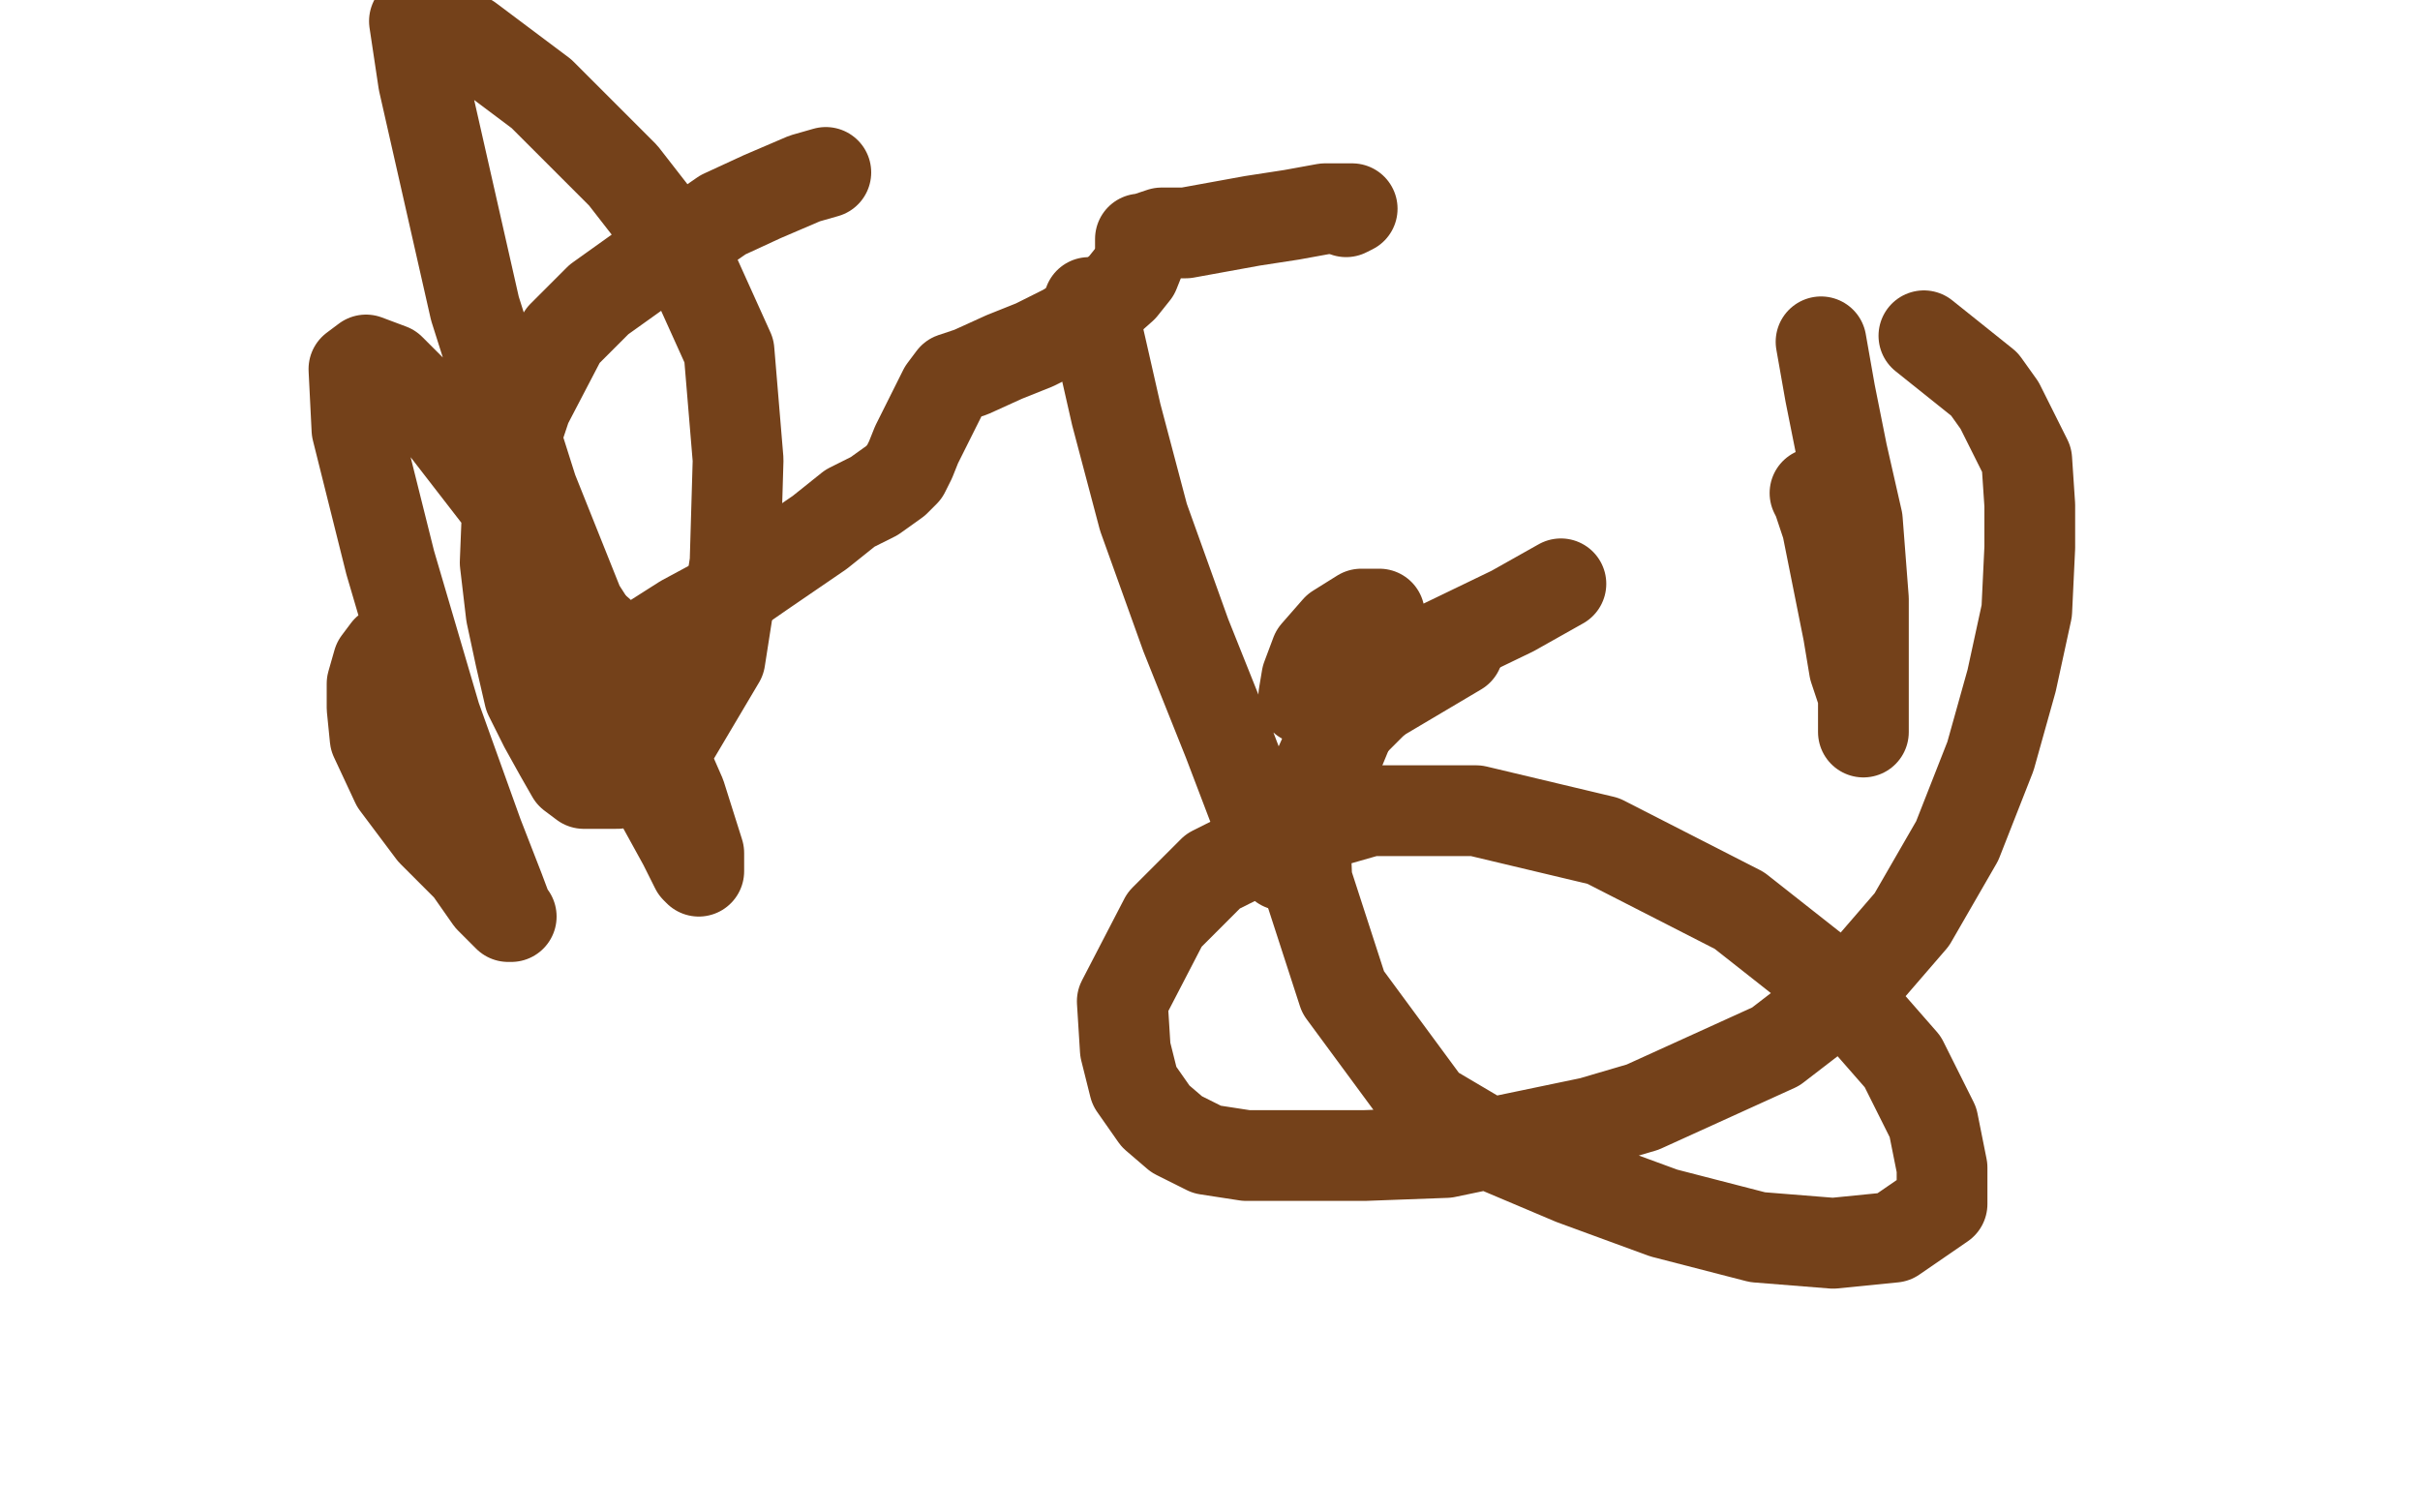
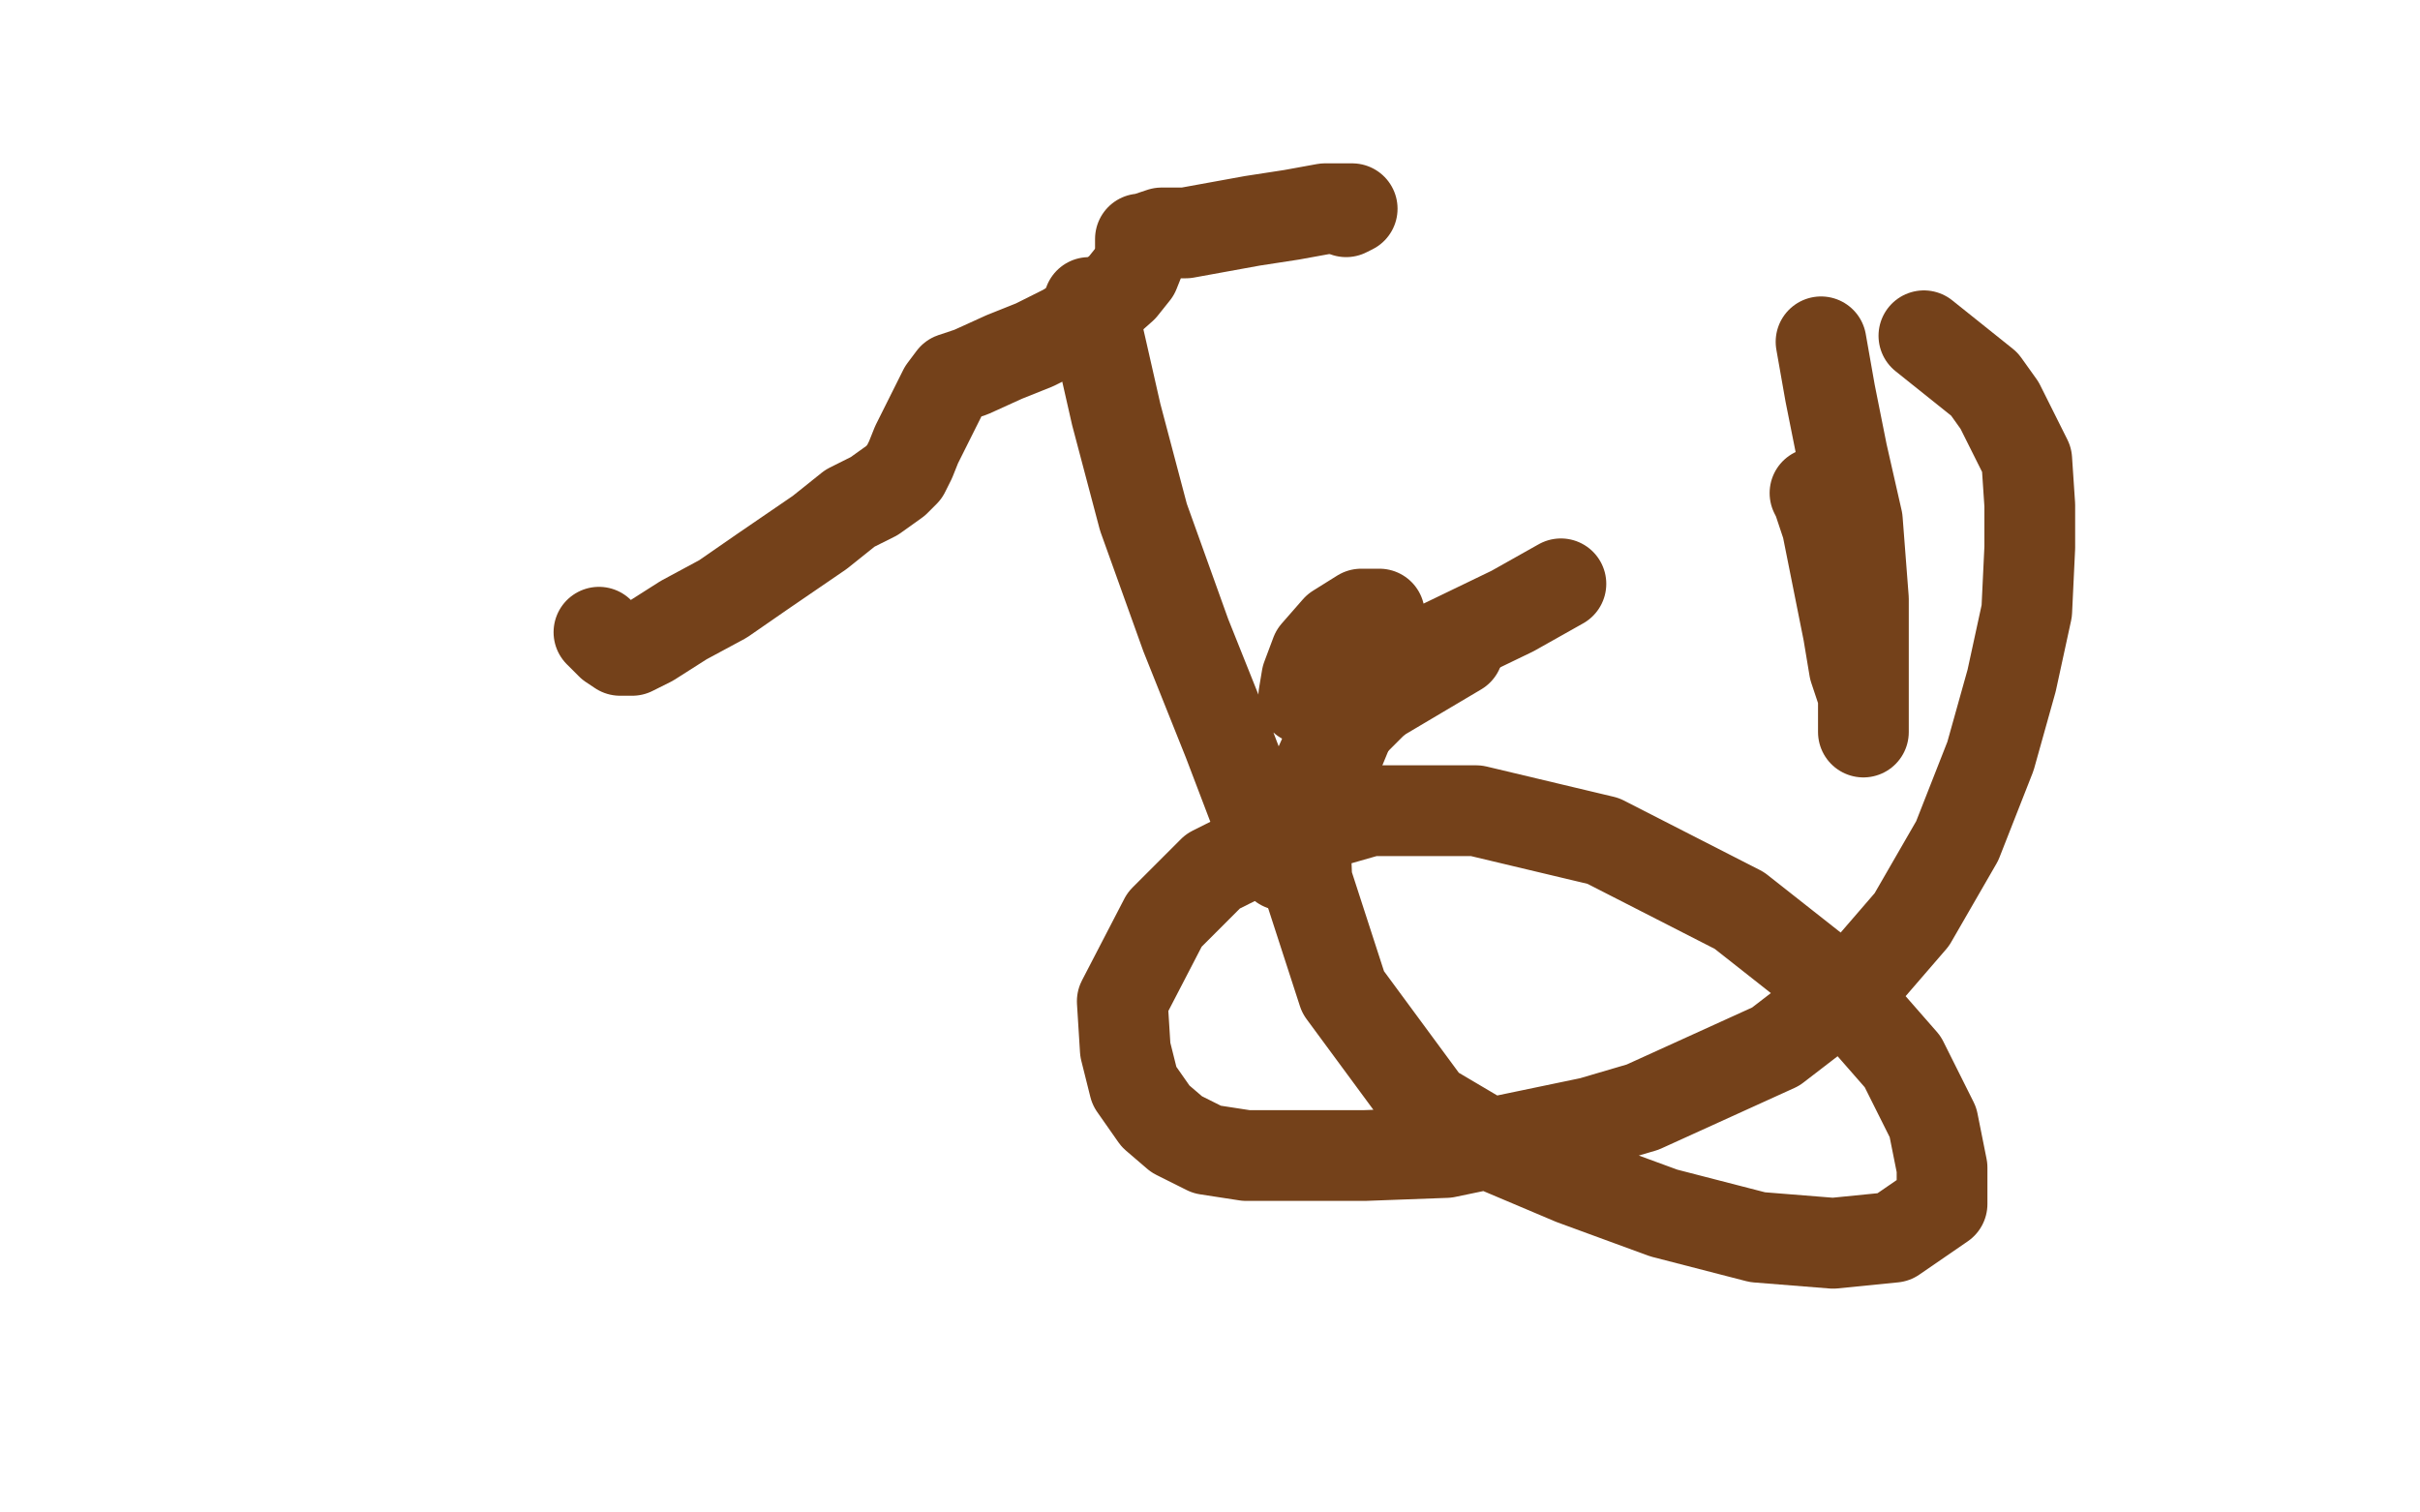
<svg xmlns="http://www.w3.org/2000/svg" width="800" height="500" version="1.1" style="stroke-antialiasing: false">
  <desc>This SVG has been created on https://colorillo.com/</desc>
-   <rect x="0" y="0" width="800" height="500" style="fill: rgb(255,255,255); stroke-width:0" />
  <polyline points="465,192 461,197 461,197 452,209 452,209 423,228 423,228 410,232 410,232 395,233 395,233 380,233 380,233 369,231 361,229 352,218 345,202 338,182 334,163 333,145 334,127 338,116 343,112 350,111 363,113 381,122 400,134 422,156 433,170 443,183 447,191 449,194" style="fill: none; stroke: #ffffff; stroke-width: 30; stroke-linejoin: round; stroke-linecap: round; stroke-antialiasing: false; stroke-antialias: 0; opacity: 1.0" />
  <polyline points="360,100 361,102 361,102 364,115 364,115 369,137 369,137 378,171 378,171 392,210 392,210 406,245 406,245 414,266 414,266 422,283 424,286 425,286 426,286 429,280 435,267 442,250 449,233 453,218 456,208 456,205 456,203 450,203 442,208 435,216 432,224 431,230 431,231 437,229 460,221 471,216 500,202 516,193" style="fill: none; stroke: #74411a; stroke-width: 30; stroke-linejoin: round; stroke-linecap: round; stroke-antialiasing: false; stroke-antialias: 0; opacity: 1.0" />
  <polyline points="600,163 601,165 601,165 604,174 604,174 608,194 608,194 611,209 611,209 613,221 613,221 616,230 616,230 616,241 616,242 616,239 616,232 616,221 616,198 614,172 609,150 605,130 602,113" style="fill: none; stroke: #74411a; stroke-width: 30; stroke-linejoin: round; stroke-linecap: round; stroke-antialiasing: false; stroke-antialias: 0; opacity: 1.0" />
  <polyline points="636,111 656,127 656,127 661,134 661,134 670,152 670,152 671,167 671,167 671,181 671,181 670,202 670,202 665,225 665,225 658,250 647,278 632,304 613,326 587,346 543,366 526,371 478,381 451,382 430,382 412,382 399,380 389,375 382,369 375,359 372,347 371,331 385,304 401,288 425,276 453,268 488,268 530,278 575,301 608,327 629,351 639,371 642,386 642,398 626,409 606,411 581,409 550,401 520,390 494,379 472,366 444,328 432,291 431,265 439,247 455,231" style="fill: none; stroke: #74411a; stroke-width: 30; stroke-linejoin: round; stroke-linecap: round; stroke-antialiasing: false; stroke-antialias: 0; opacity: 1.0" />
  <polyline points="455,231 482,215" style="fill: none; stroke: #74411a; stroke-width: 30; stroke-linejoin: round; stroke-linecap: round; stroke-antialiasing: false; stroke-antialias: 0; opacity: 1.0" />
-   <polyline points="273,57 266,59 266,59 252,65 252,65 239,71 239,71 226,80 226,80 212,89 212,89 198,99 198,99 186,111 186,111 174,134 171,143 168,161 167,186 169,203 172,217 175,230 180,240 185,249 189,256 193,259 197,259 204,259 217,250 222,245 238,218 243,186 244,152 241,116 227,85 206,58 179,31 155,13 141,6 138,5 137,7 140,27 157,102 176,162 198,217 215,259 226,279 230,287 231,288 231,287 231,282 225,263 211,231 184,189 143,136 129,122 121,119 117,122 118,142 129,186 144,237 158,276 165,294 168,302 169,303 168,303 162,297 155,287 143,275 131,259 124,244 123,234 123,226 125,219 128,215" style="fill: none; stroke: #74411a; stroke-width: 30; stroke-linejoin: round; stroke-linecap: round; stroke-antialiasing: false; stroke-antialias: 0; opacity: 1.0" />
  <polyline points="198,209 202,213 202,213 205,215 205,215 209,215 209,215 215,212 215,212 226,205 226,205 239,198 239,198 252,189 252,189 271,176 281,168 289,164 296,159 299,156 301,152 303,147 307,139 310,133 312,129 315,125 321,123 332,118 342,114 352,109 362,103 371,95 375,90 377,85 377,83 377,81 377,79 378,79 384,77 392,77 403,75 414,73 427,71 438,69 443,69 446,69 447,69 445,70" style="fill: none; stroke: #74411a; stroke-width: 30; stroke-linejoin: round; stroke-linecap: round; stroke-antialiasing: false; stroke-antialias: 0; opacity: 1.0" />
</svg>